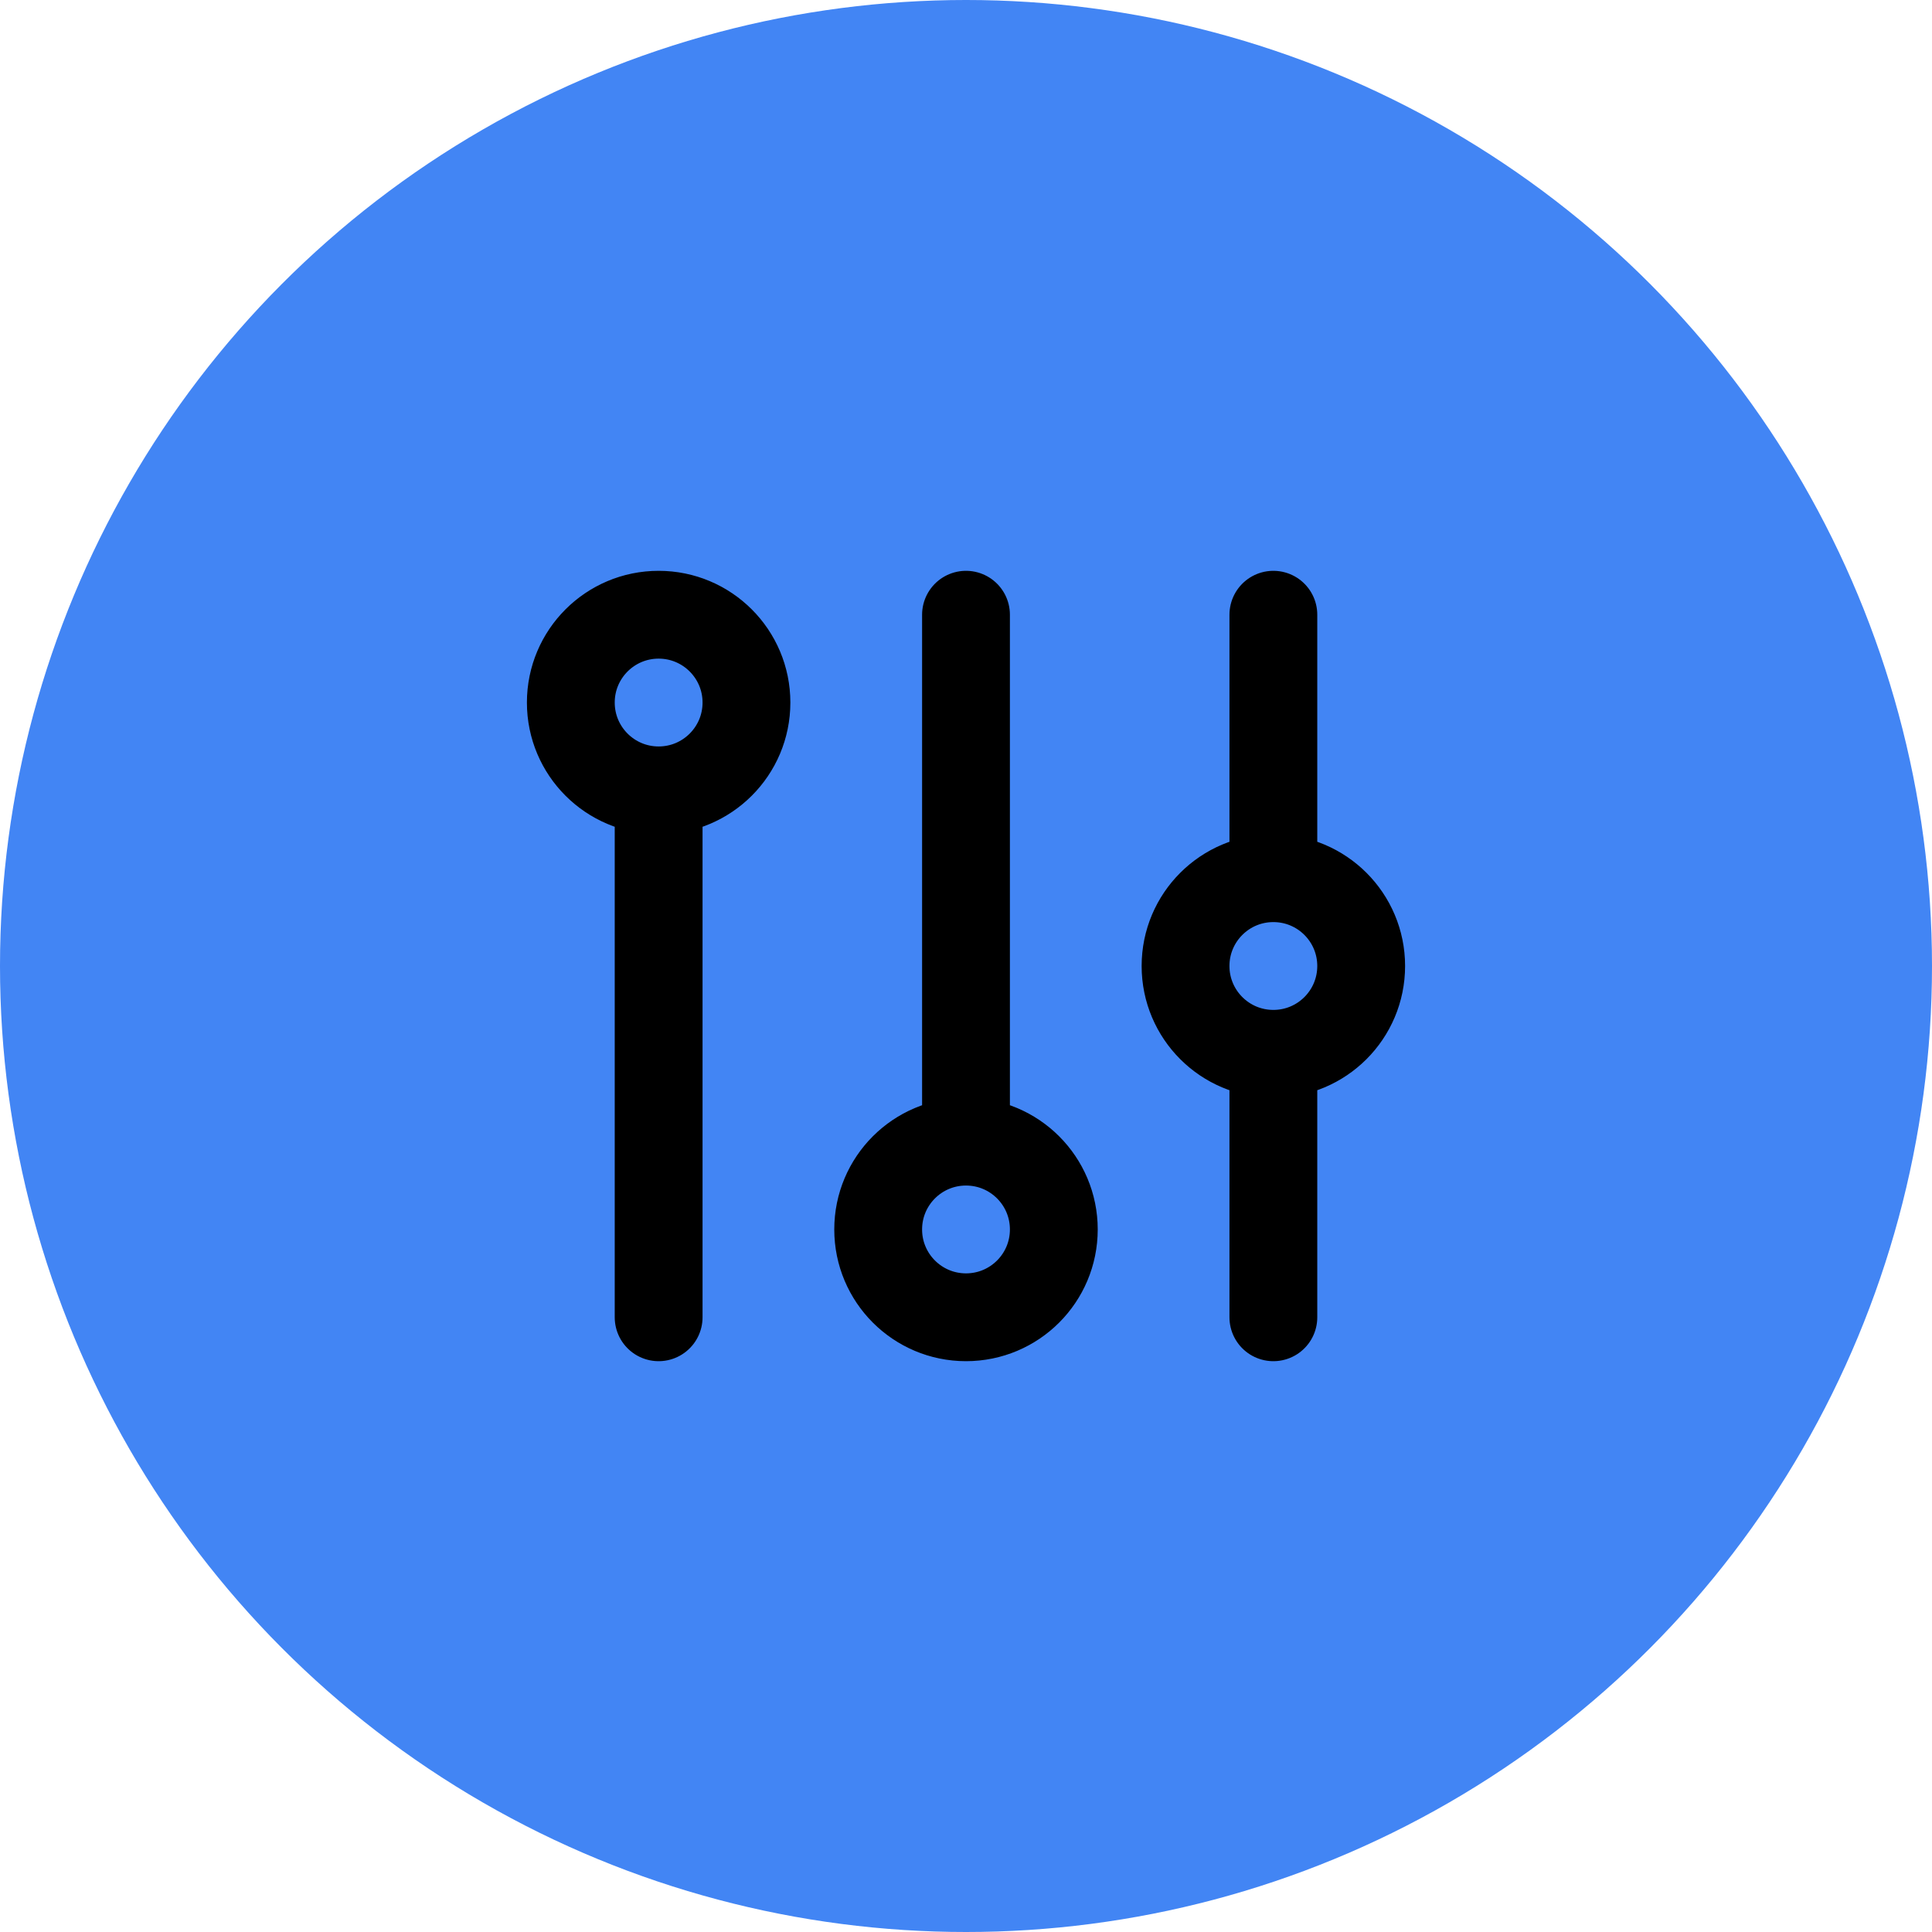
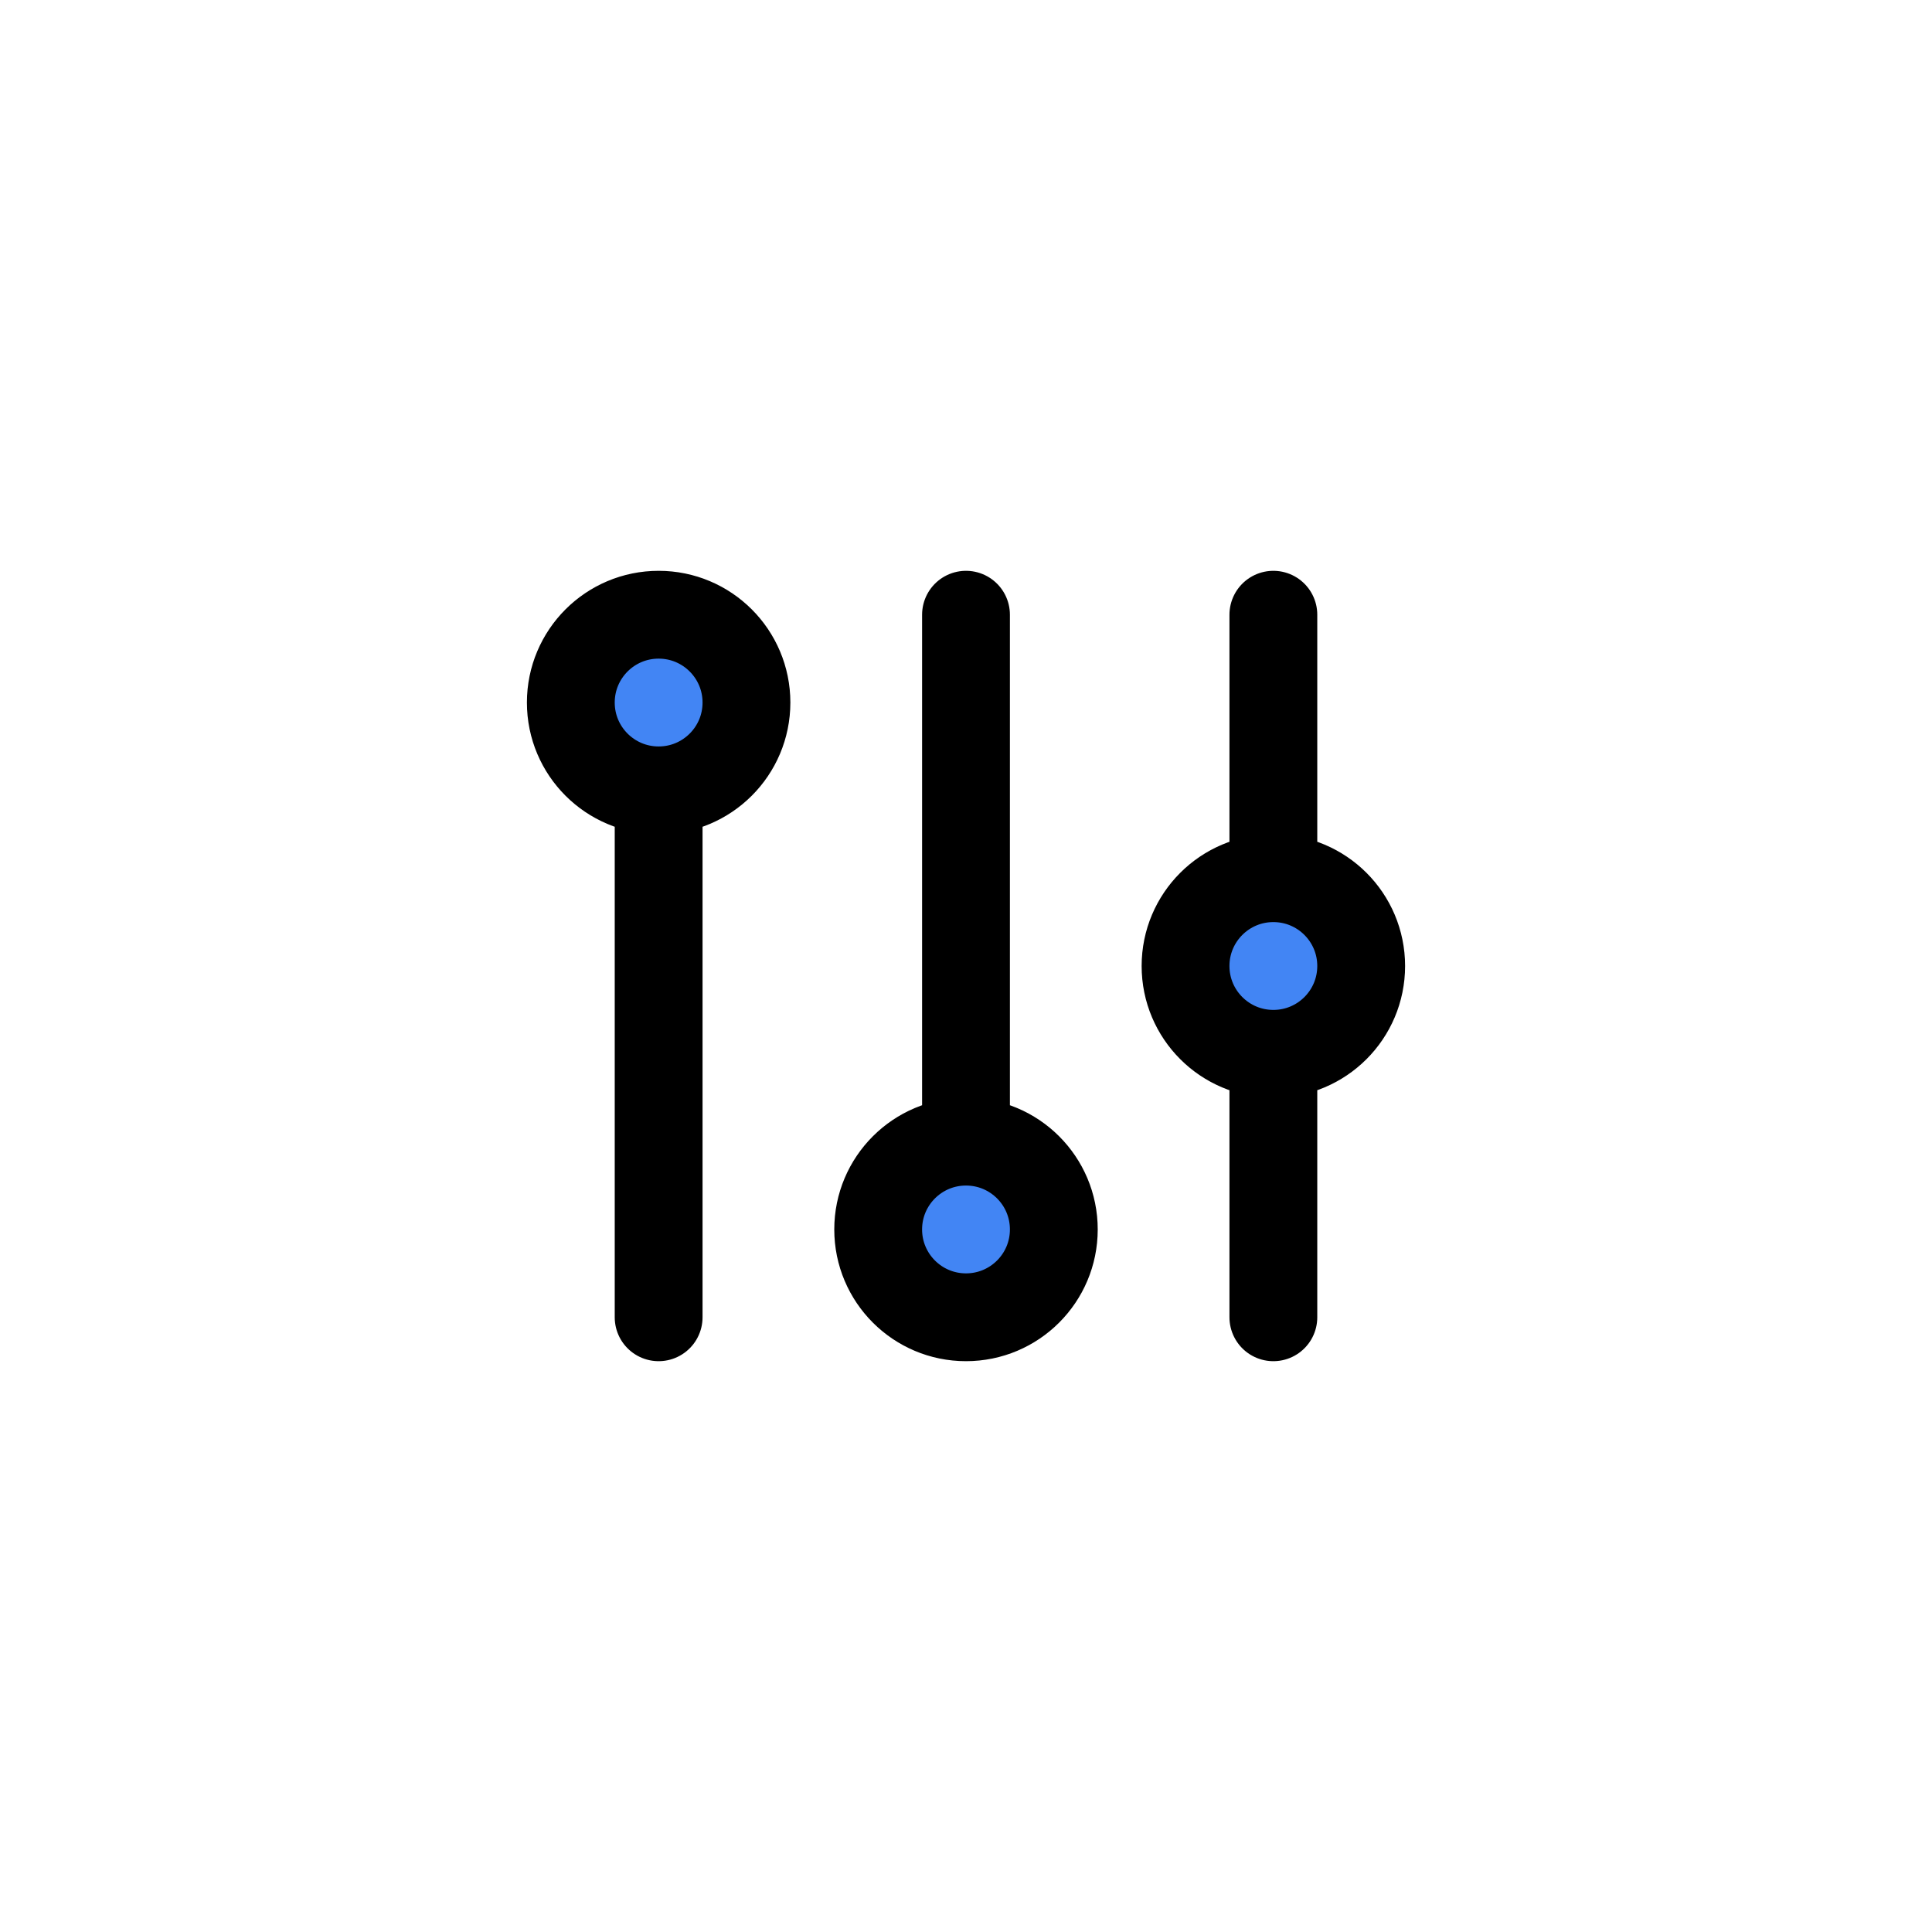
<svg xmlns="http://www.w3.org/2000/svg" width="44" height="44" viewBox="0 0 44 44" fill="none">
-   <circle cx="22" cy="22" r="22" fill="#4285F4" />
-   <path d="M17 16C17 17.105 16.105 18 15 18C13.895 18 13 17.105 13 16C13 14.895 13.895 14 15 14C16.105 14 17 14.895 17 16Z" fill="#4285F4" />
+   <path d="M17 16C17 17.105 16.105 18 15 18C13.895 18 13 17.105 13 16C13 14.895 13.895 14 15 14Z" fill="#4285F4" />
  <path d="M24 28C24 29.105 23.105 30 22 30C20.895 30 20 29.105 20 28C20 26.895 20.895 26 22 26C23.105 26 24 26.895 24 28Z" fill="#4285F4" />
  <path d="M29 24C30.105 24 31 23.105 31 22C31 20.895 30.105 20 29 20C27.895 20 27 20.895 27 22C27 23.105 27.895 24 29 24Z" fill="#4285F4" />
  <path d="M29 14V20M29 20C27.895 20 27 20.895 27 22C27 23.105 27.895 24 29 24M29 20C30.105 20 31 20.895 31 22C31 23.105 30.105 24 29 24M29 24V30M22 14V26M22 26C20.895 26 20 26.895 20 28C20 29.105 20.895 30 22 30C23.105 30 24 29.105 24 28C24 26.895 23.105 26 22 26ZM15 18V30M15 18C16.105 18 17 17.105 17 16C17 14.895 16.105 14 15 14C13.895 14 13 14.895 13 16C13 17.105 13.895 18 15 18Z" stroke="black" stroke-width="2" stroke-linecap="round" stroke-linejoin="round" />
</svg>